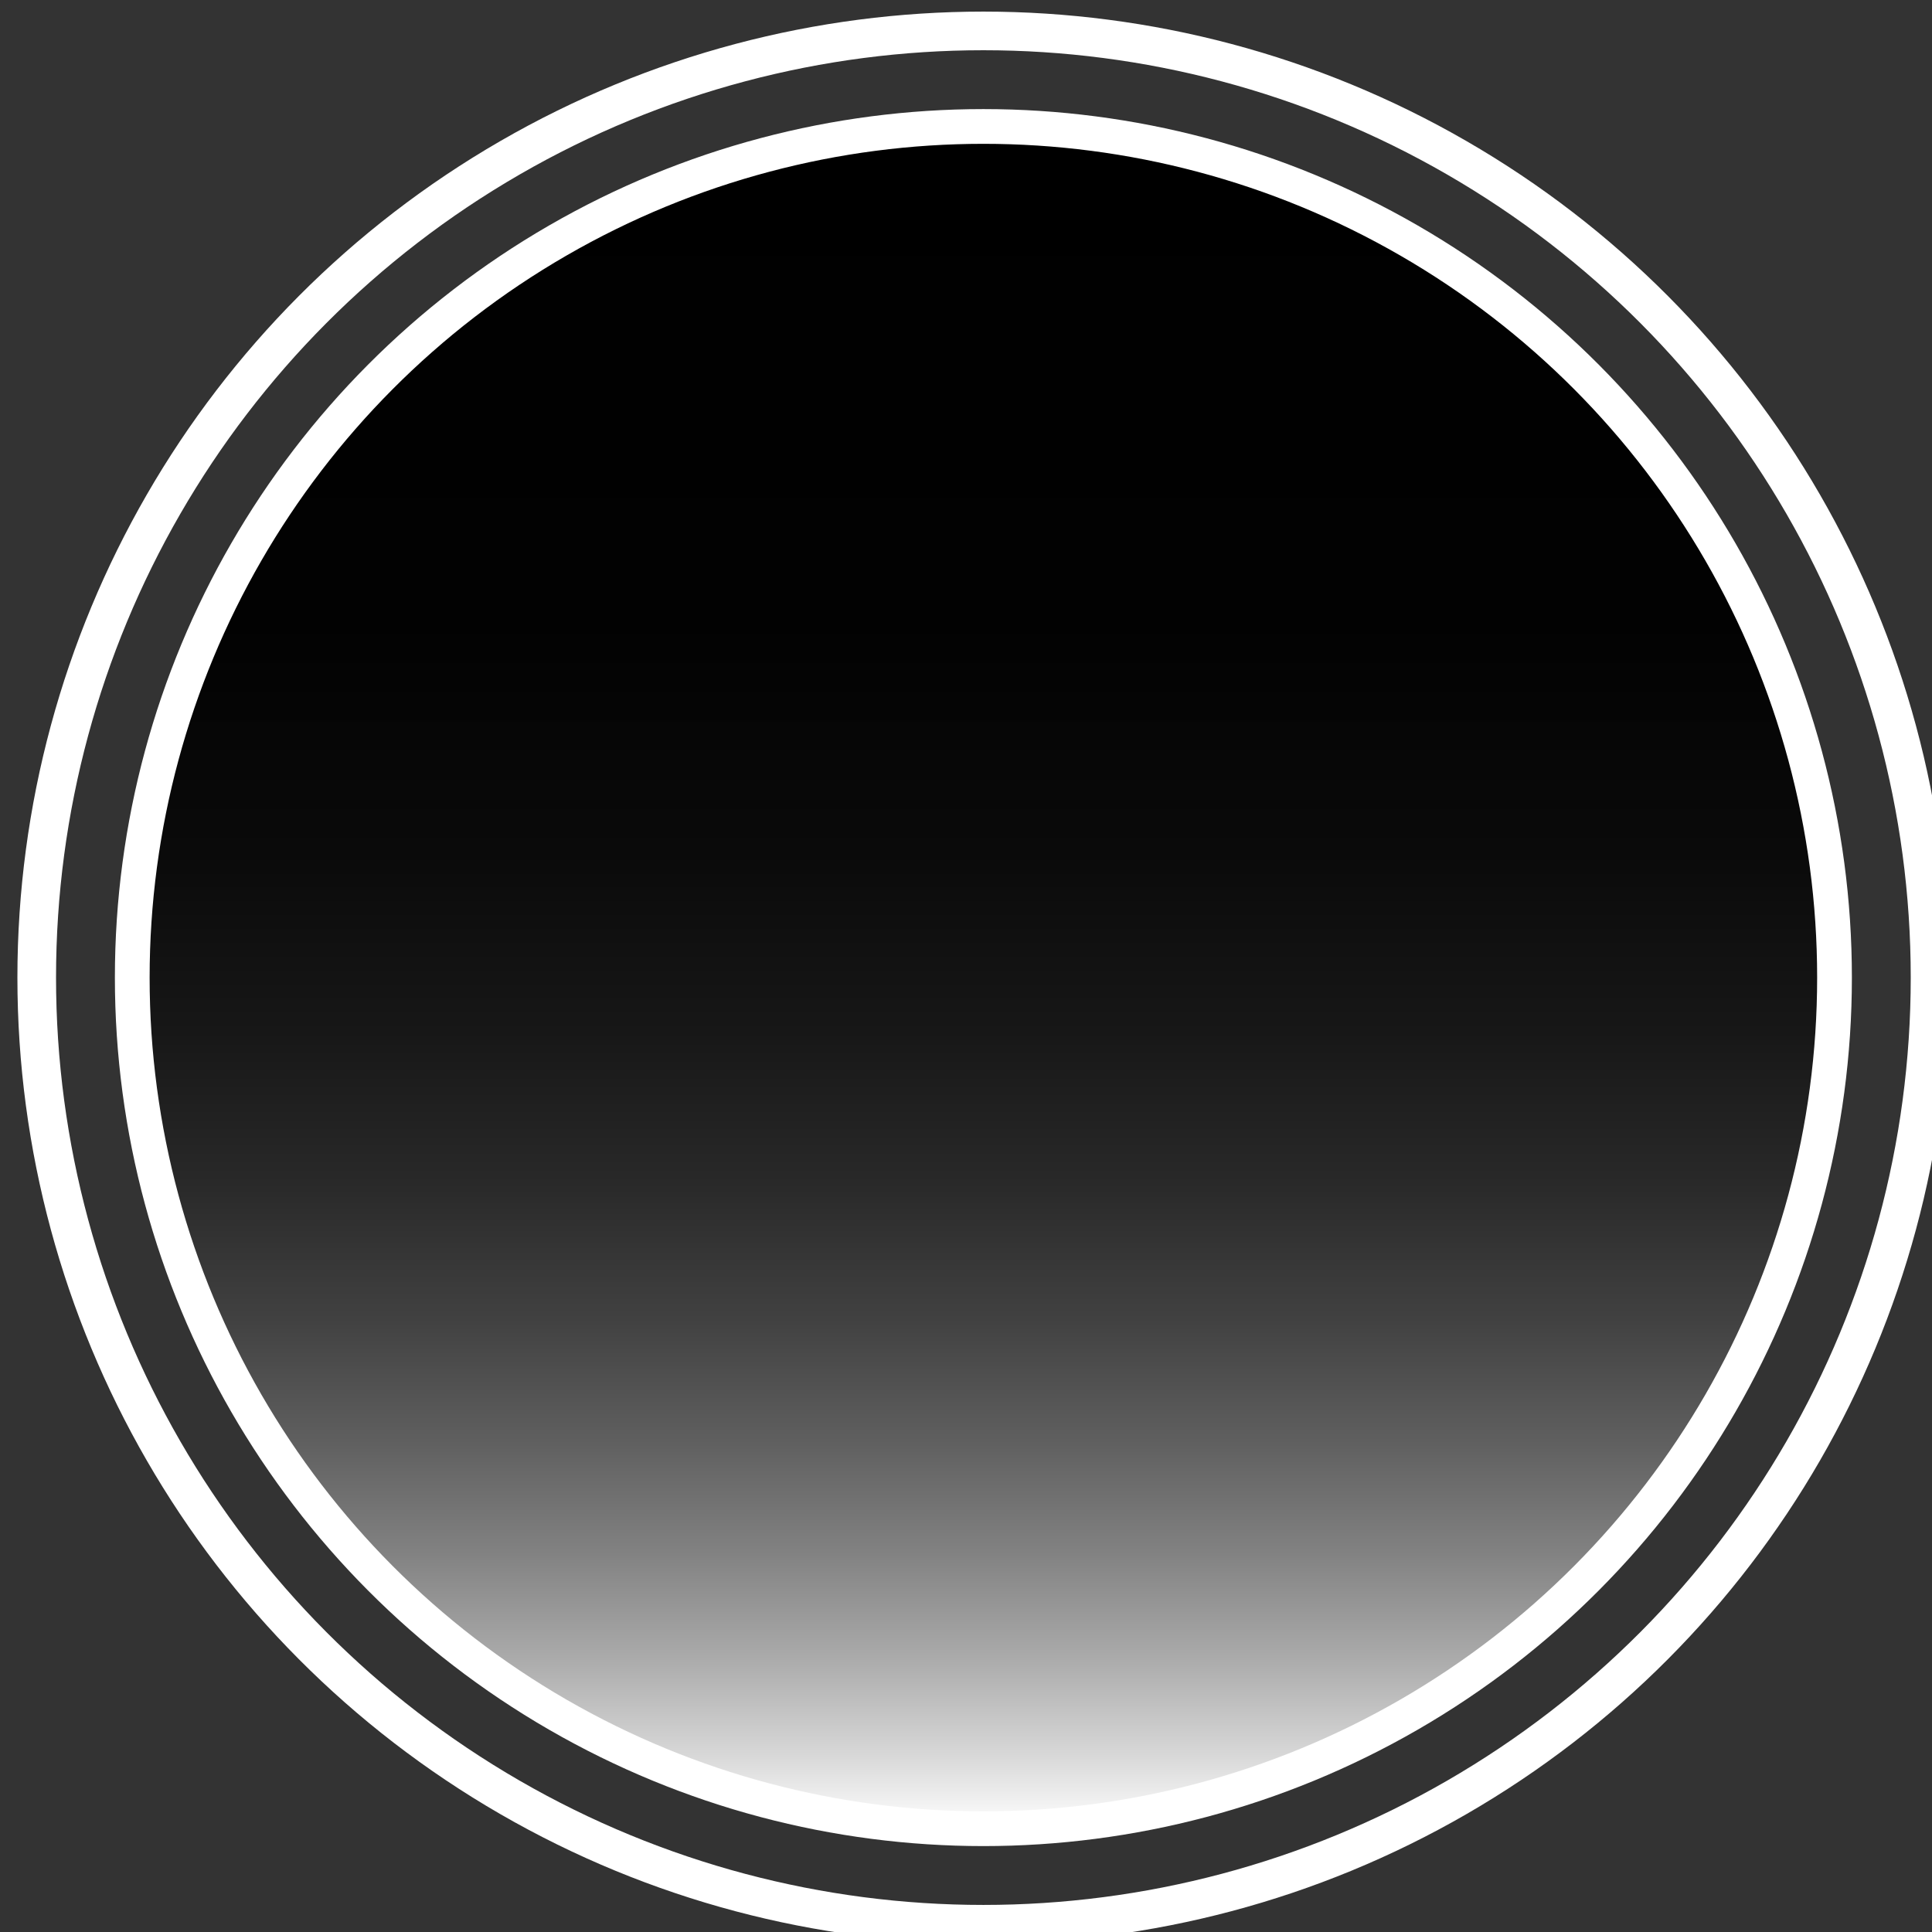
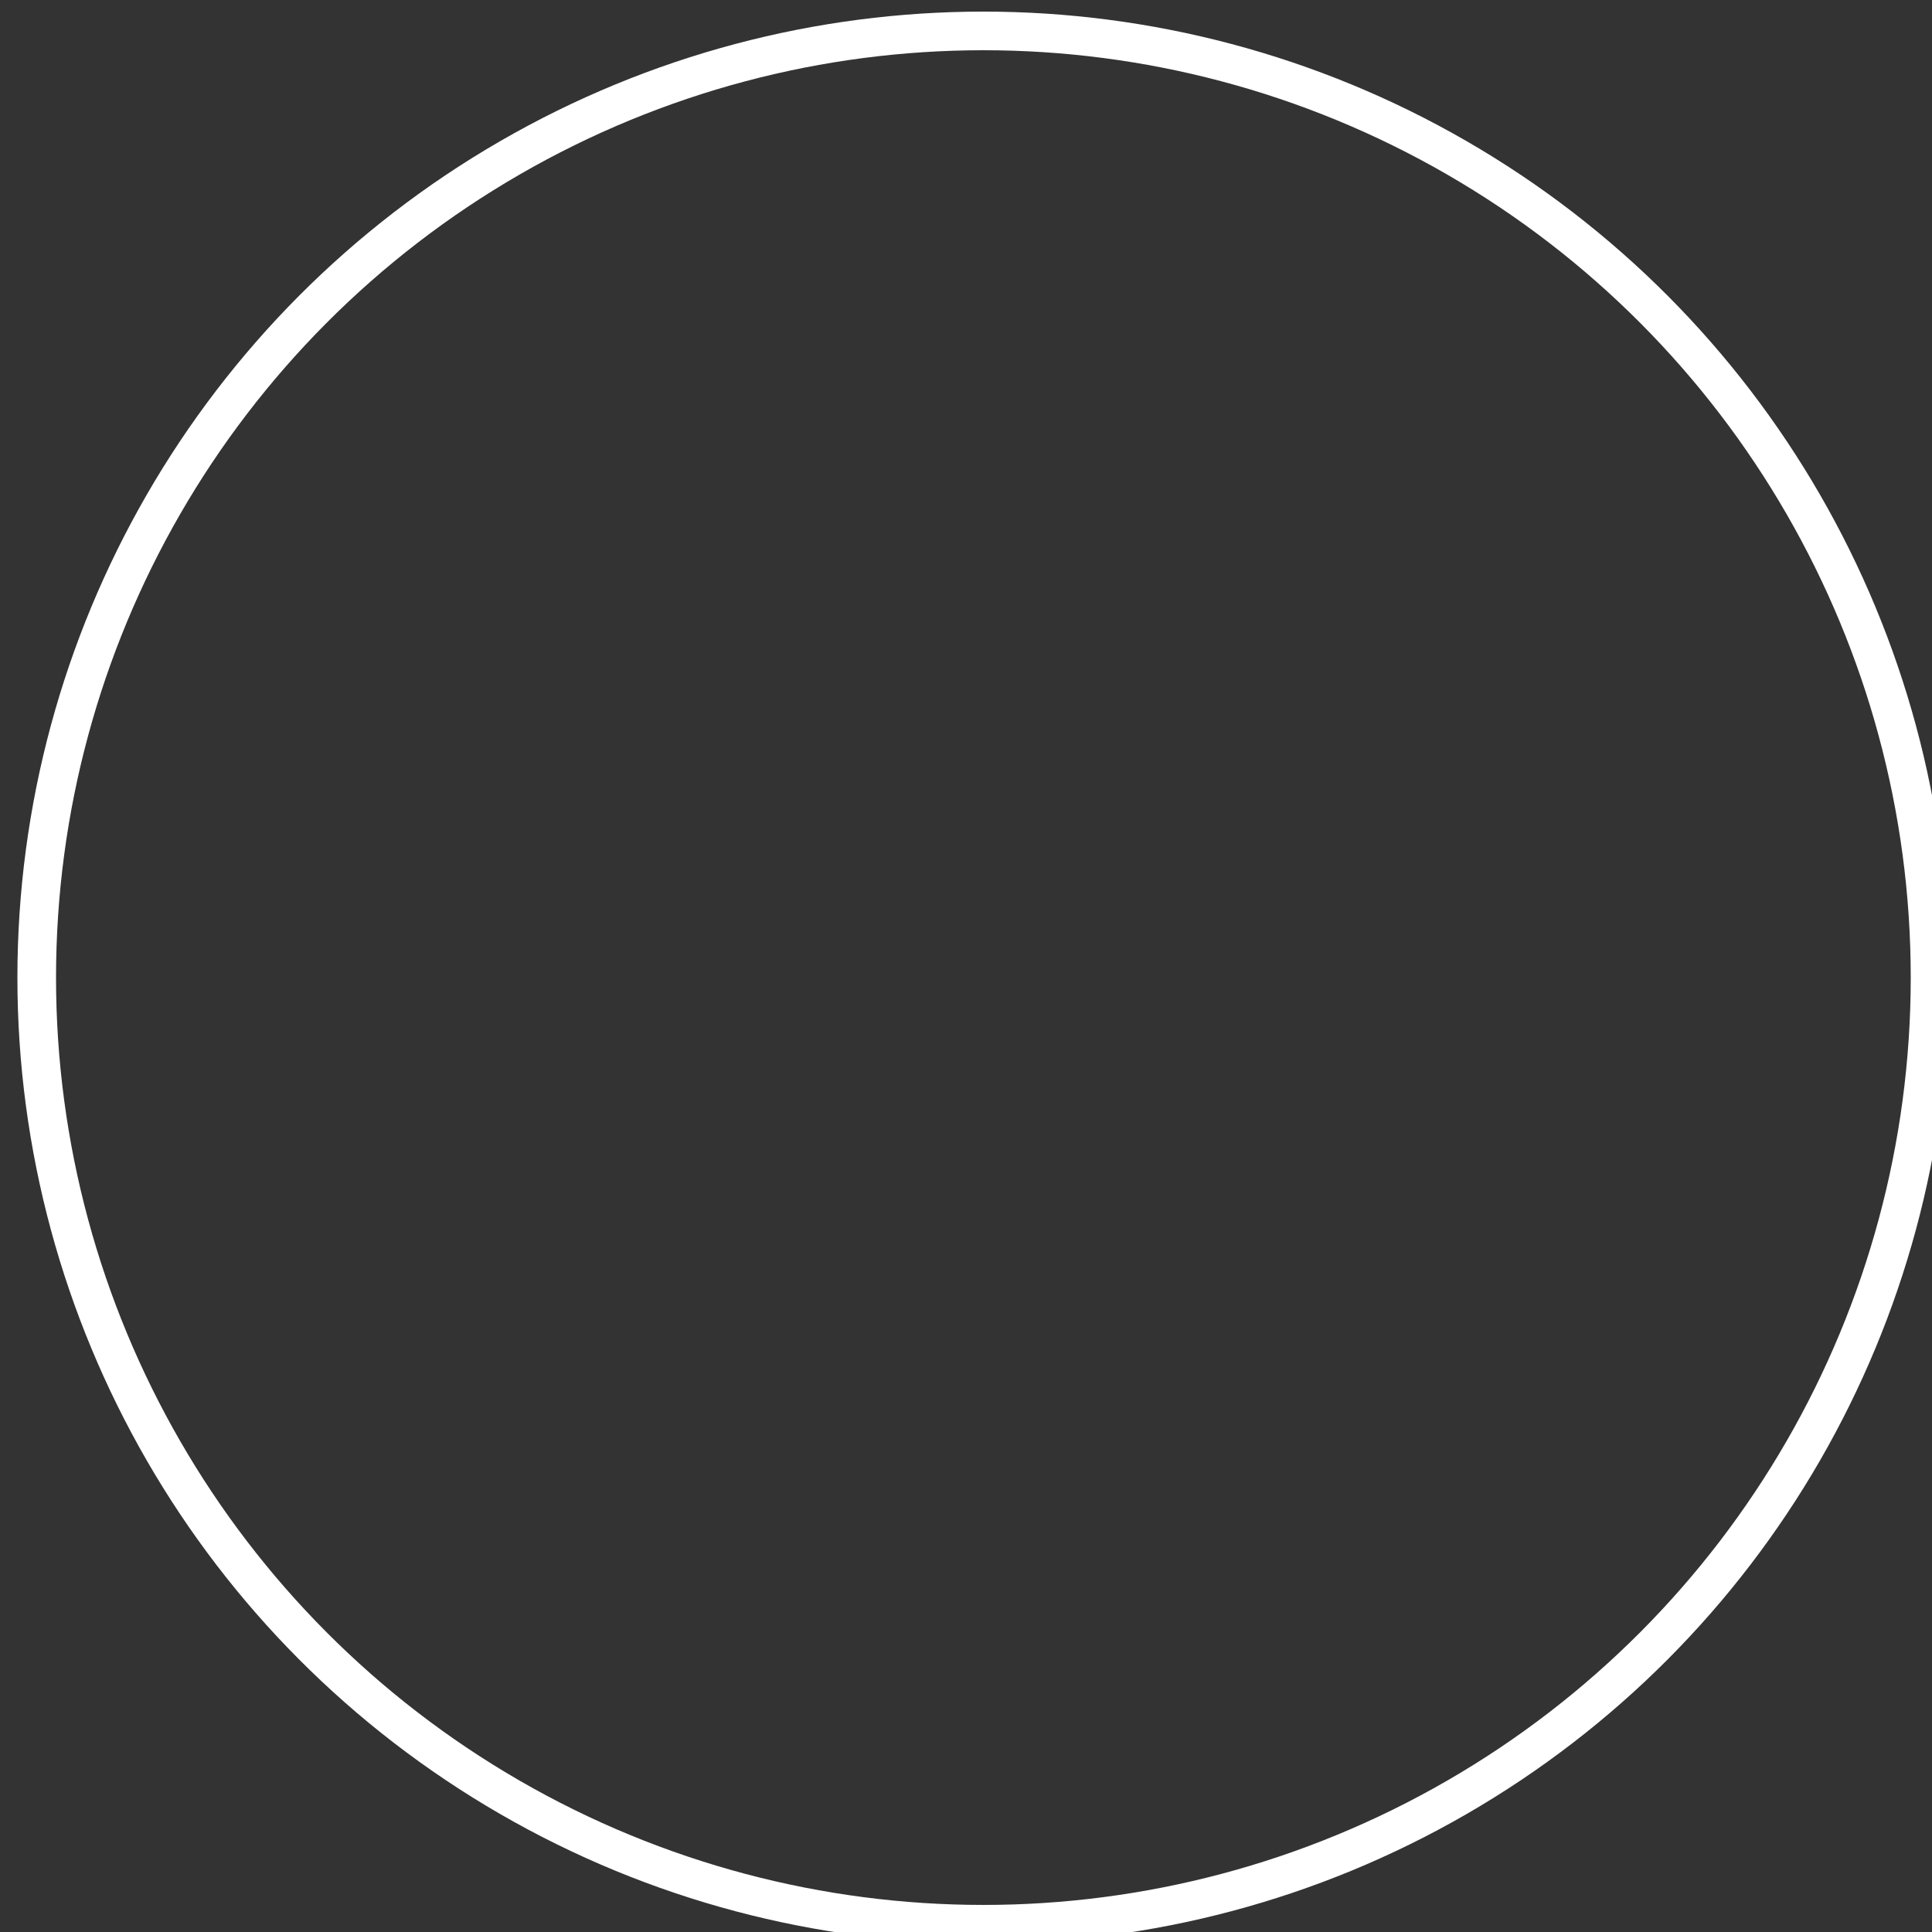
<svg xmlns="http://www.w3.org/2000/svg" version="1.1" id="Livello_1" x="0px" y="0px" width="55.613px" height="55.613px" viewBox="0 0 55.613 55.613" enable-background="new 0 0 55.613 55.613" xml:space="preserve">
  <rect x="0" y="0" width="55.613" height="55.613" fill="#333333" stroke="none" />
  <linearGradient id="SVGID_1_" gradientUnits="userSpaceOnUse" x1="-559.028" y1="344.306" x2="-510.267" y2="344.306" gradientTransform="matrix(-4.371139e-008 -1 1 -4.371139e-008 -315.999 -506.388)">
    <stop offset="0" style="stop-color:#FFFFFF" />
    <stop offset="0.043" style="stop-color:#D8D8D8" />
    <stop offset="0.1" style="stop-color:#ABABAB" />
    <stop offset="0.162" style="stop-color:#828282" />
    <stop offset="0.229" style="stop-color:#5F5F5F" />
    <stop offset="0.301" style="stop-color:#414141" />
    <stop offset="0.381" style="stop-color:#292929" />
    <stop offset="0.47" style="stop-color:#171717" />
    <stop offset="0.576" style="stop-color:#0A0A0A" />
    <stop offset="0.714" style="stop-color:#020202" />
    <stop offset="1" style="stop-color:#000000" />
  </linearGradient>
-   <circle fill="url(#SVGID_1_)" stroke="#FFFFFF" stroke-miterlimit="10" cx="28.307" cy="28.14" r="24.5" />
  <circle fill="none" stroke="#FFFFFF" stroke-width="1.112" stroke-miterlimit="10" cx="28.307" cy="28.14" r="27.25" />
</svg>